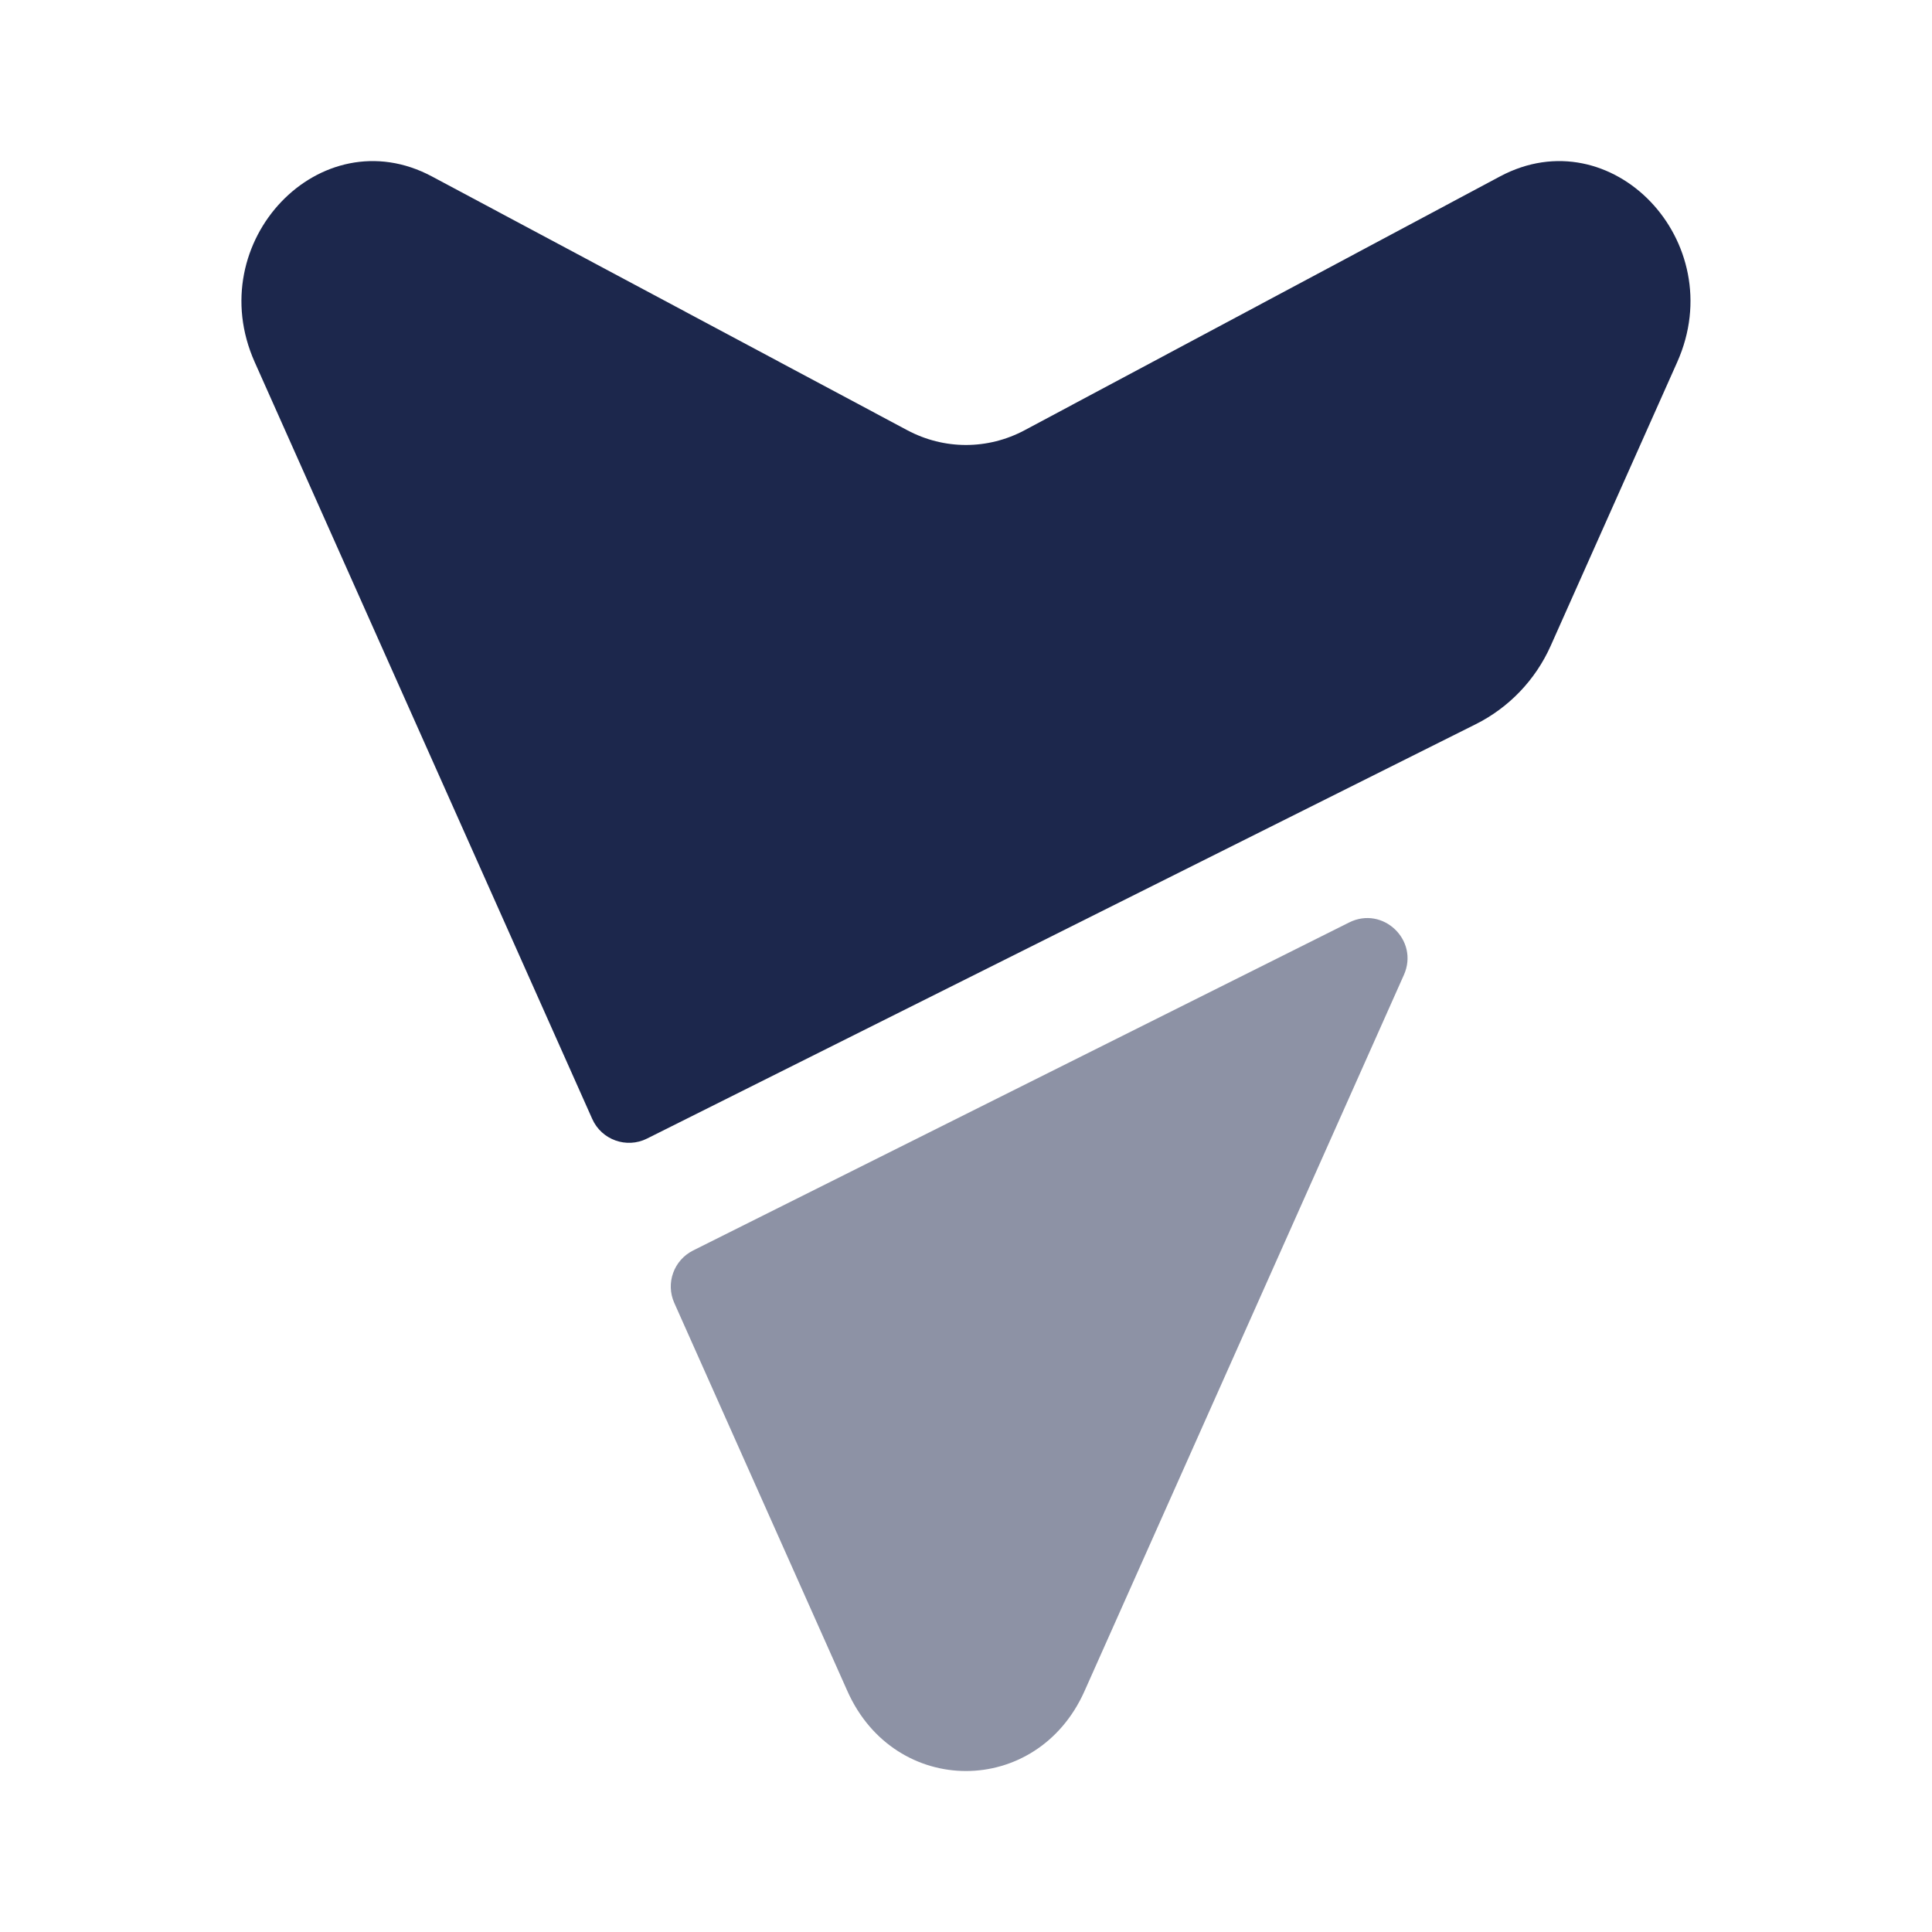
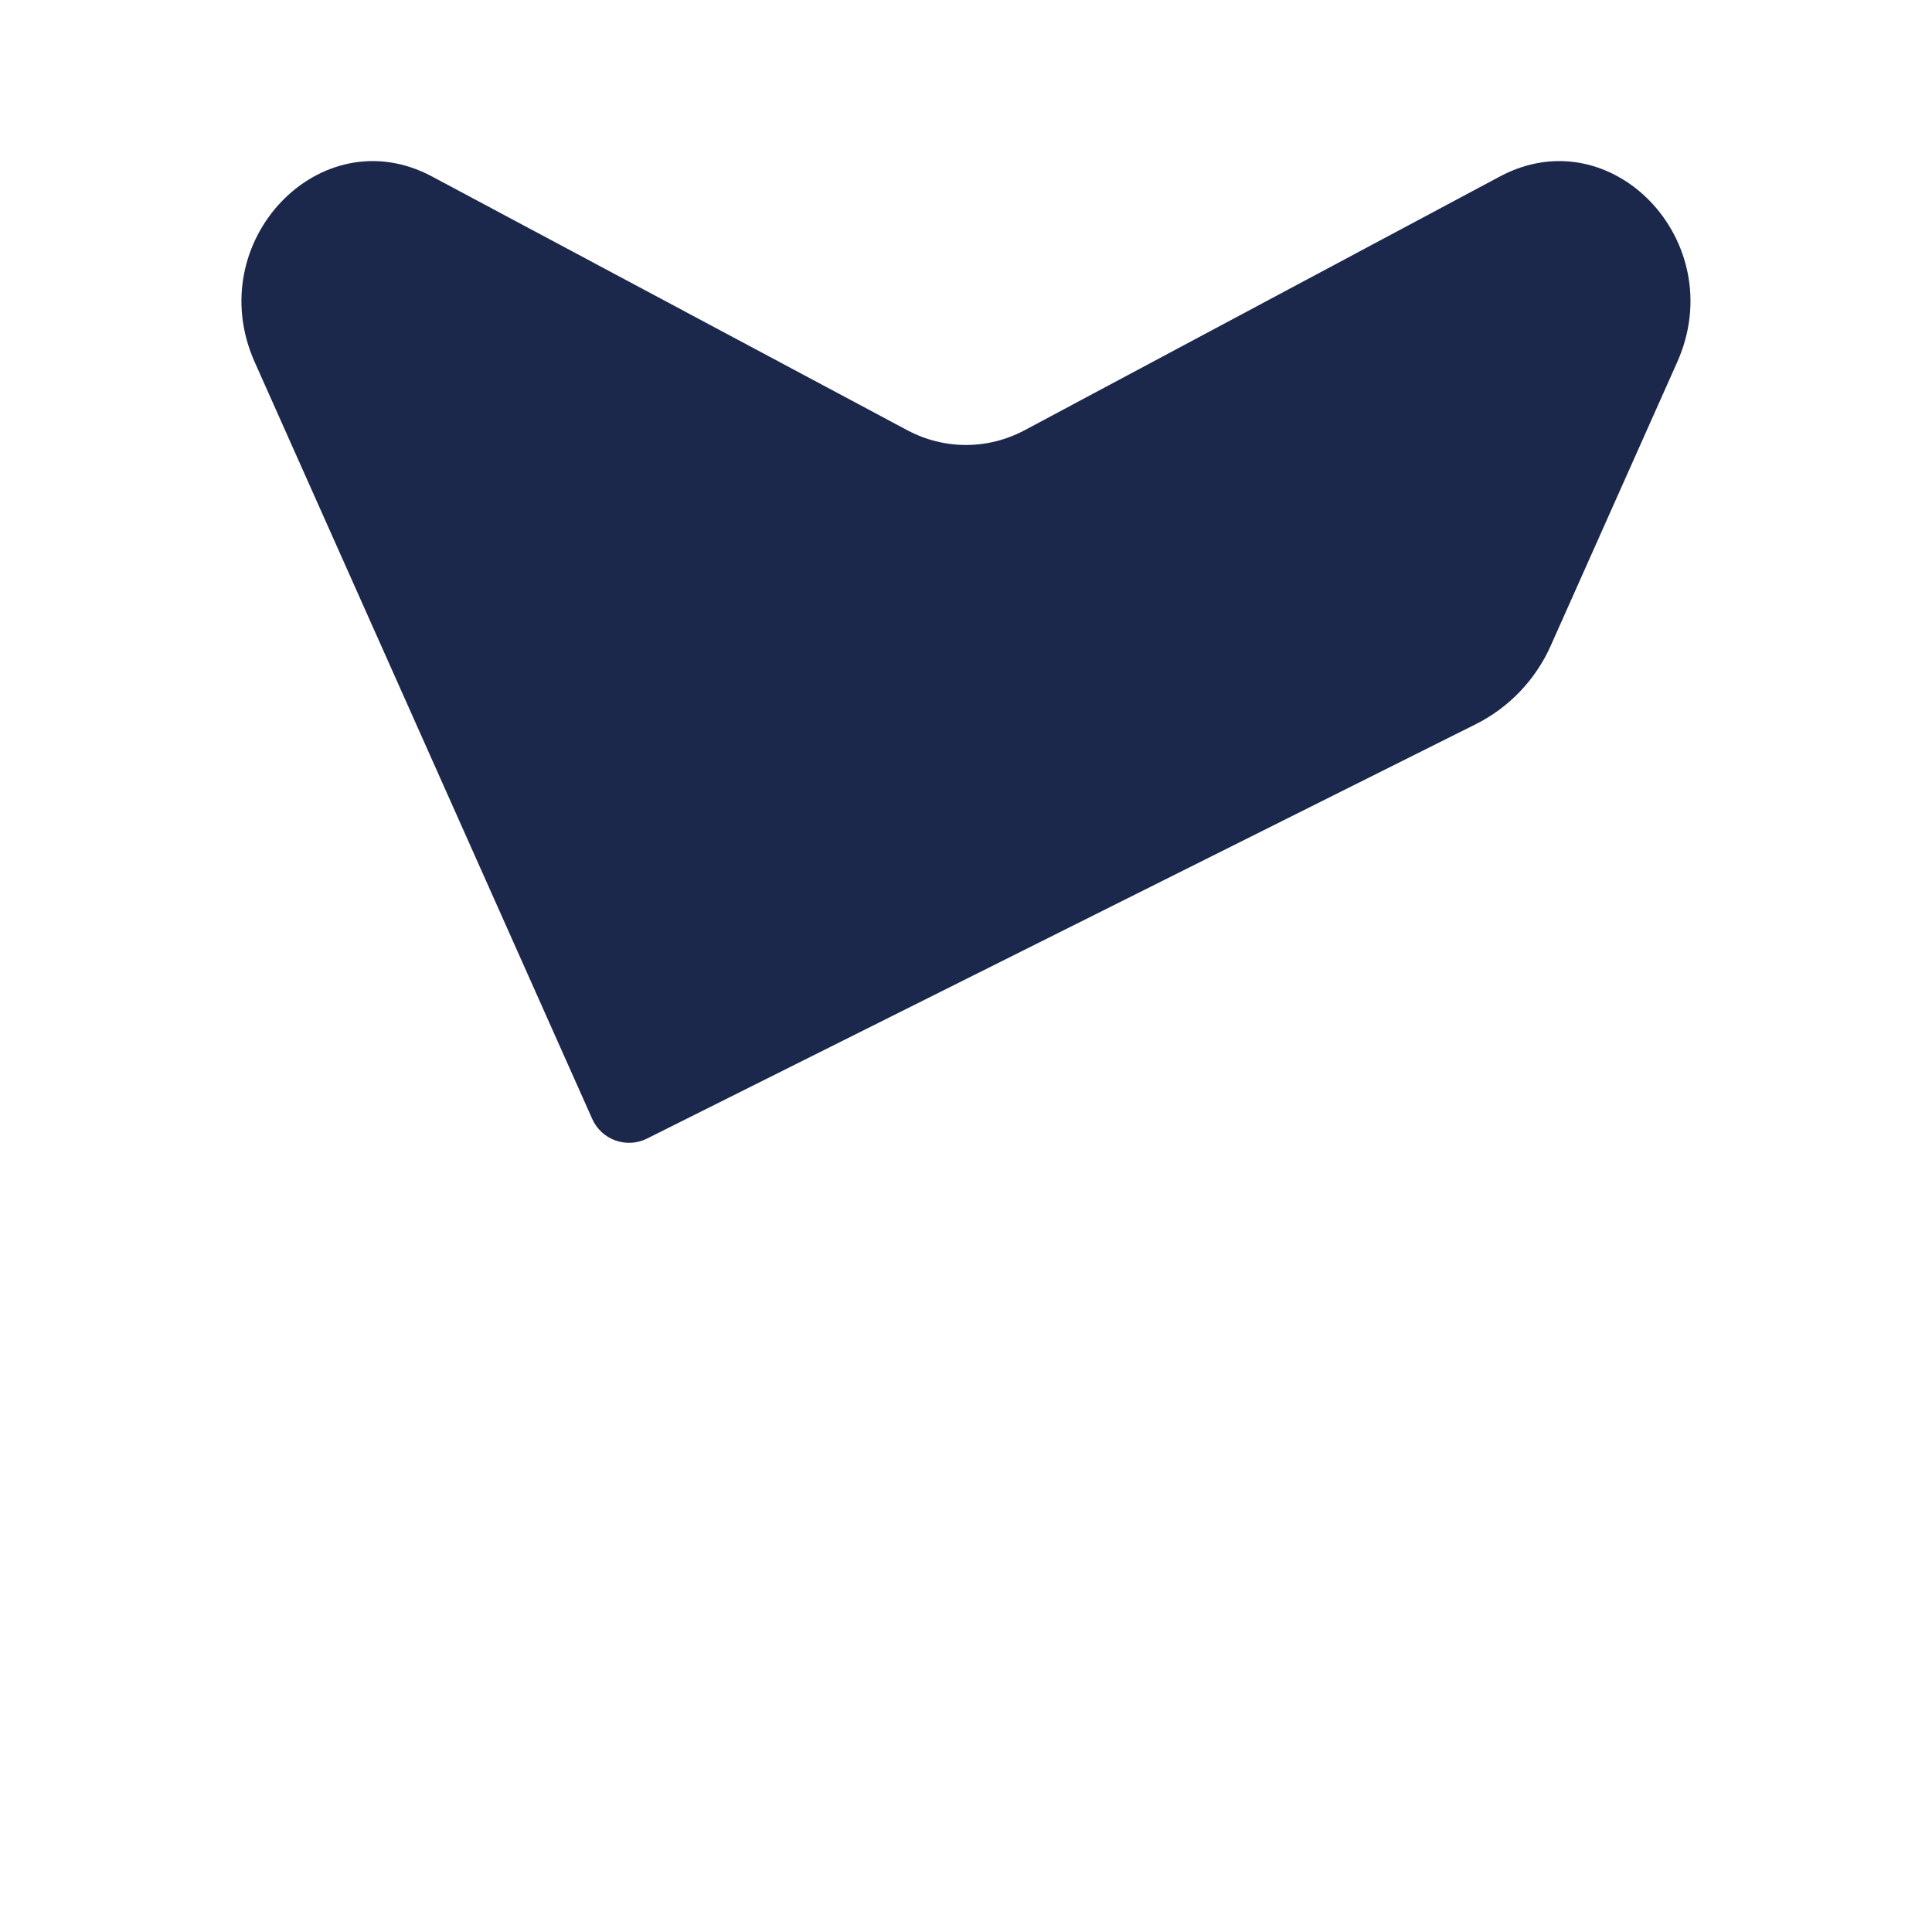
<svg xmlns="http://www.w3.org/2000/svg" width="800px" height="800px" viewBox="0 0 24 24" fill="none">
  <path d="M8.037 14.144C7.783 14.271 7.473 14.16 7.357 13.9L3.164 4.498C2.497 3.003 3.979 1.451 5.366 2.192L11.27 5.344C11.729 5.589 12.27 5.589 12.729 5.344L18.633 2.192C20.02 1.451 21.502 3.003 20.835 4.498L19.263 8.023C19.074 8.446 18.745 8.79 18.331 8.997L8.037 14.144Z" fill="#1C274C" />
-   <path opacity="0.5" d="M8.61 15.534C8.37 15.654 8.267 15.941 8.376 16.185L10.527 21.008C11.117 22.331 12.882 22.331 13.472 21.008L17.44 12.11C17.631 11.681 17.18 11.249 16.76 11.459L8.61 15.534Z" fill="#1C274C" />
</svg>